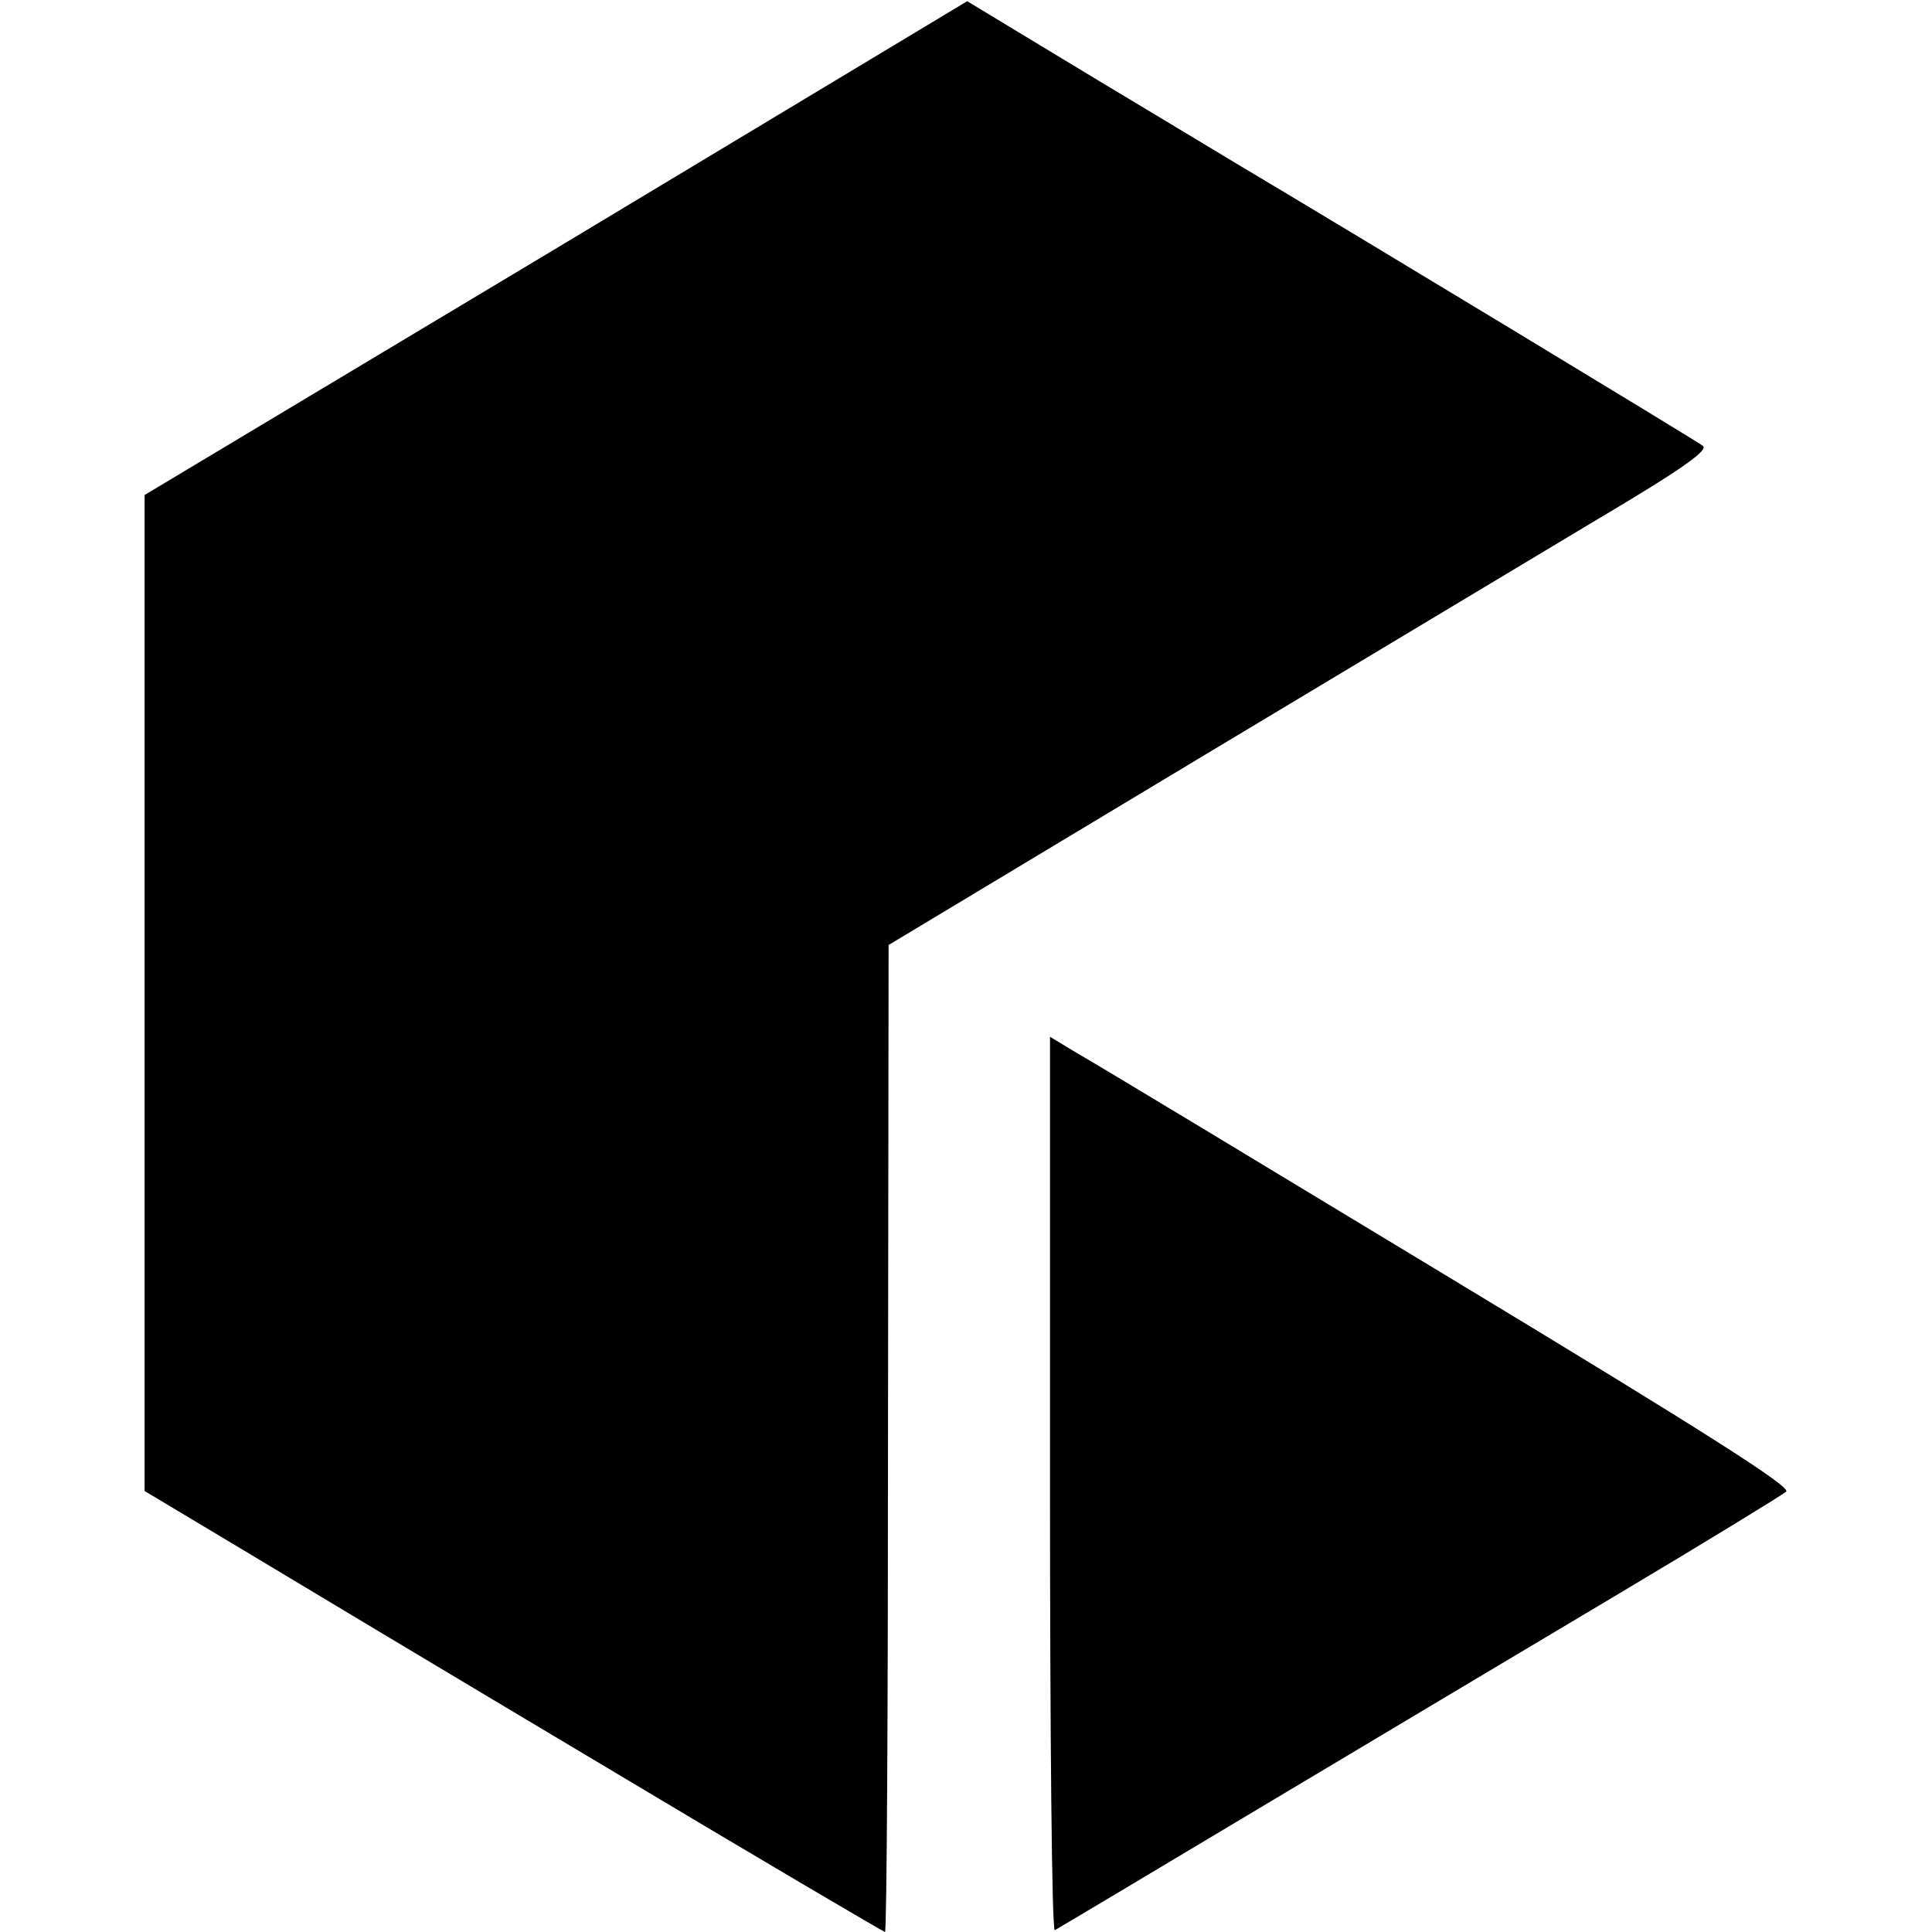
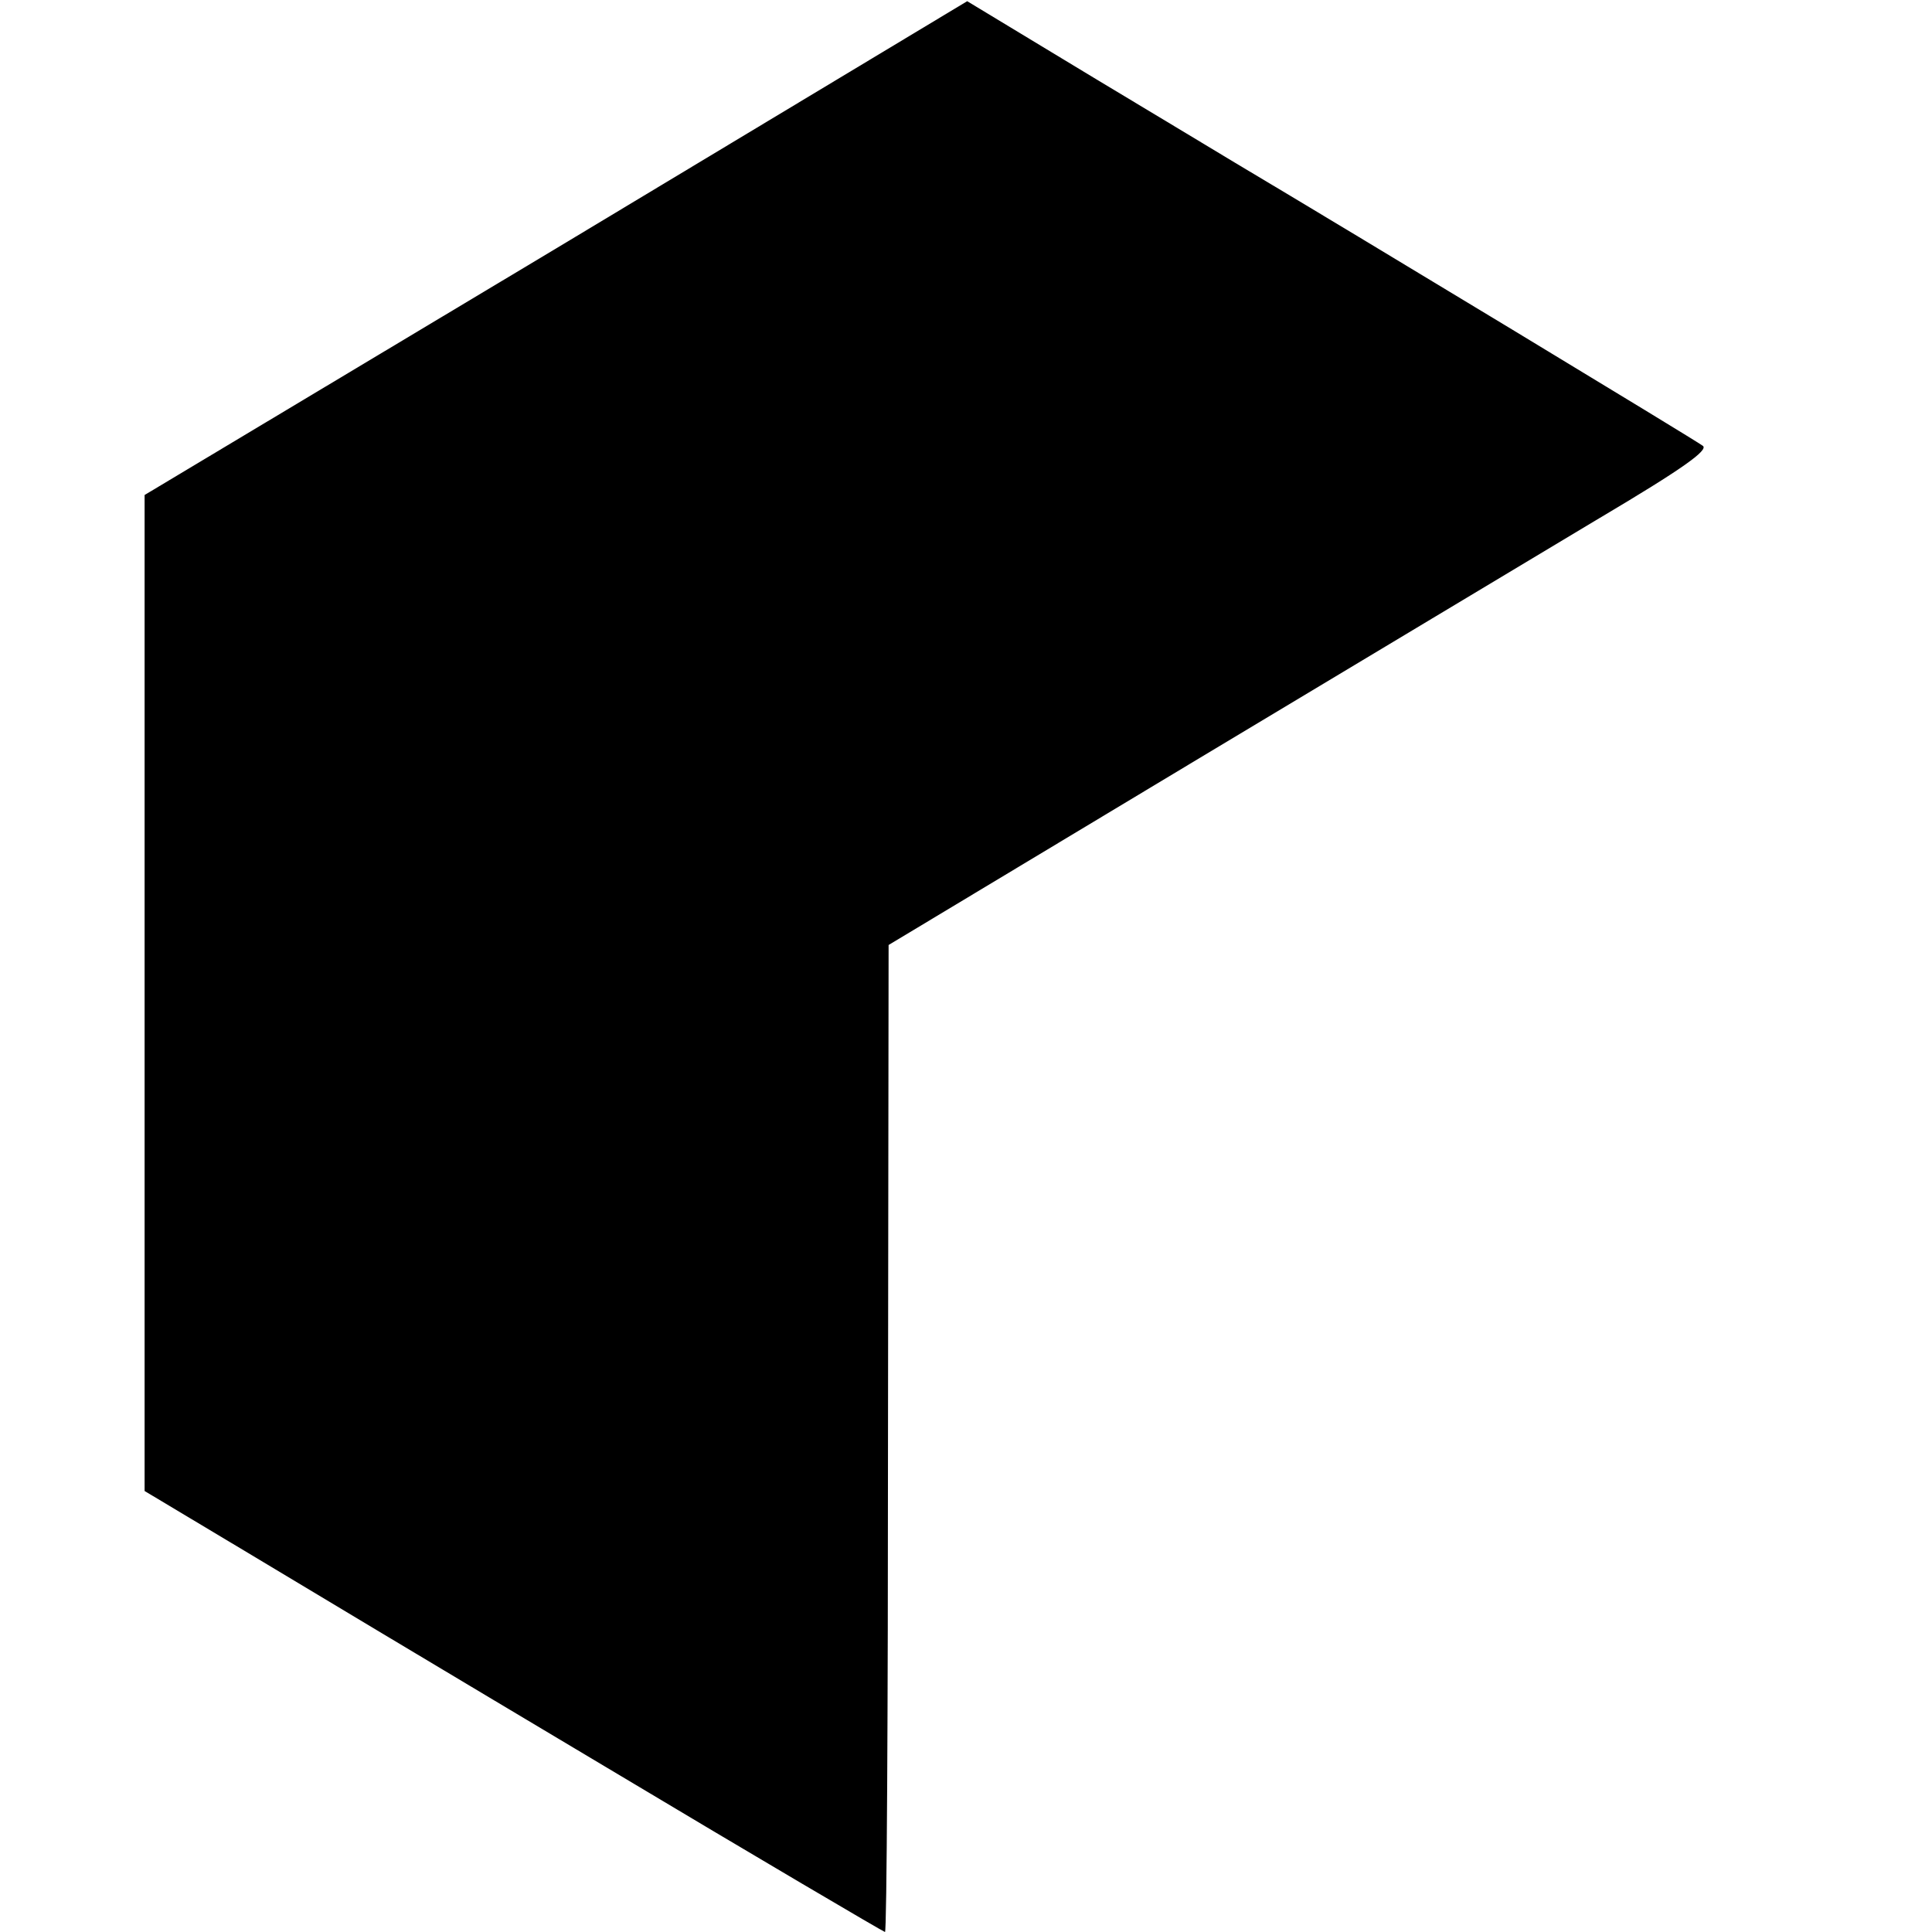
<svg xmlns="http://www.w3.org/2000/svg" version="1.0" width="322pt" height="322pt" viewBox="0 0 322 322" preserveAspectRatio="xMidYMid meet">
  <g transform="translate(0,322) scale(0.1,-0.1)" fill="#000000" stroke="none">
    <path d="M927 2806 l-686 -411 0 -830 0 -830 152 -91 c83 -50 360 -216 615 -368 254 -152 465 -276 467 -276 3 0 5 370 5 823 l1 822 499 300 c275 165 583 350 685 411 140 83 183 114 173 121 -10 8 -575 350 -780 472 -15 9 -121 73 -236 142 l-210 127 -685 -412z" />
-     <path d="M1750 745 c0 -410 3 -744 8 -742 4 2 158 94 342 204 184 110 454 271 600 358 146 87 270 163 277 169 8 8 -133 98 -560 356 -314 190 -592 358 -619 373 l-48 29 0 -747z" />
  </g>
</svg>